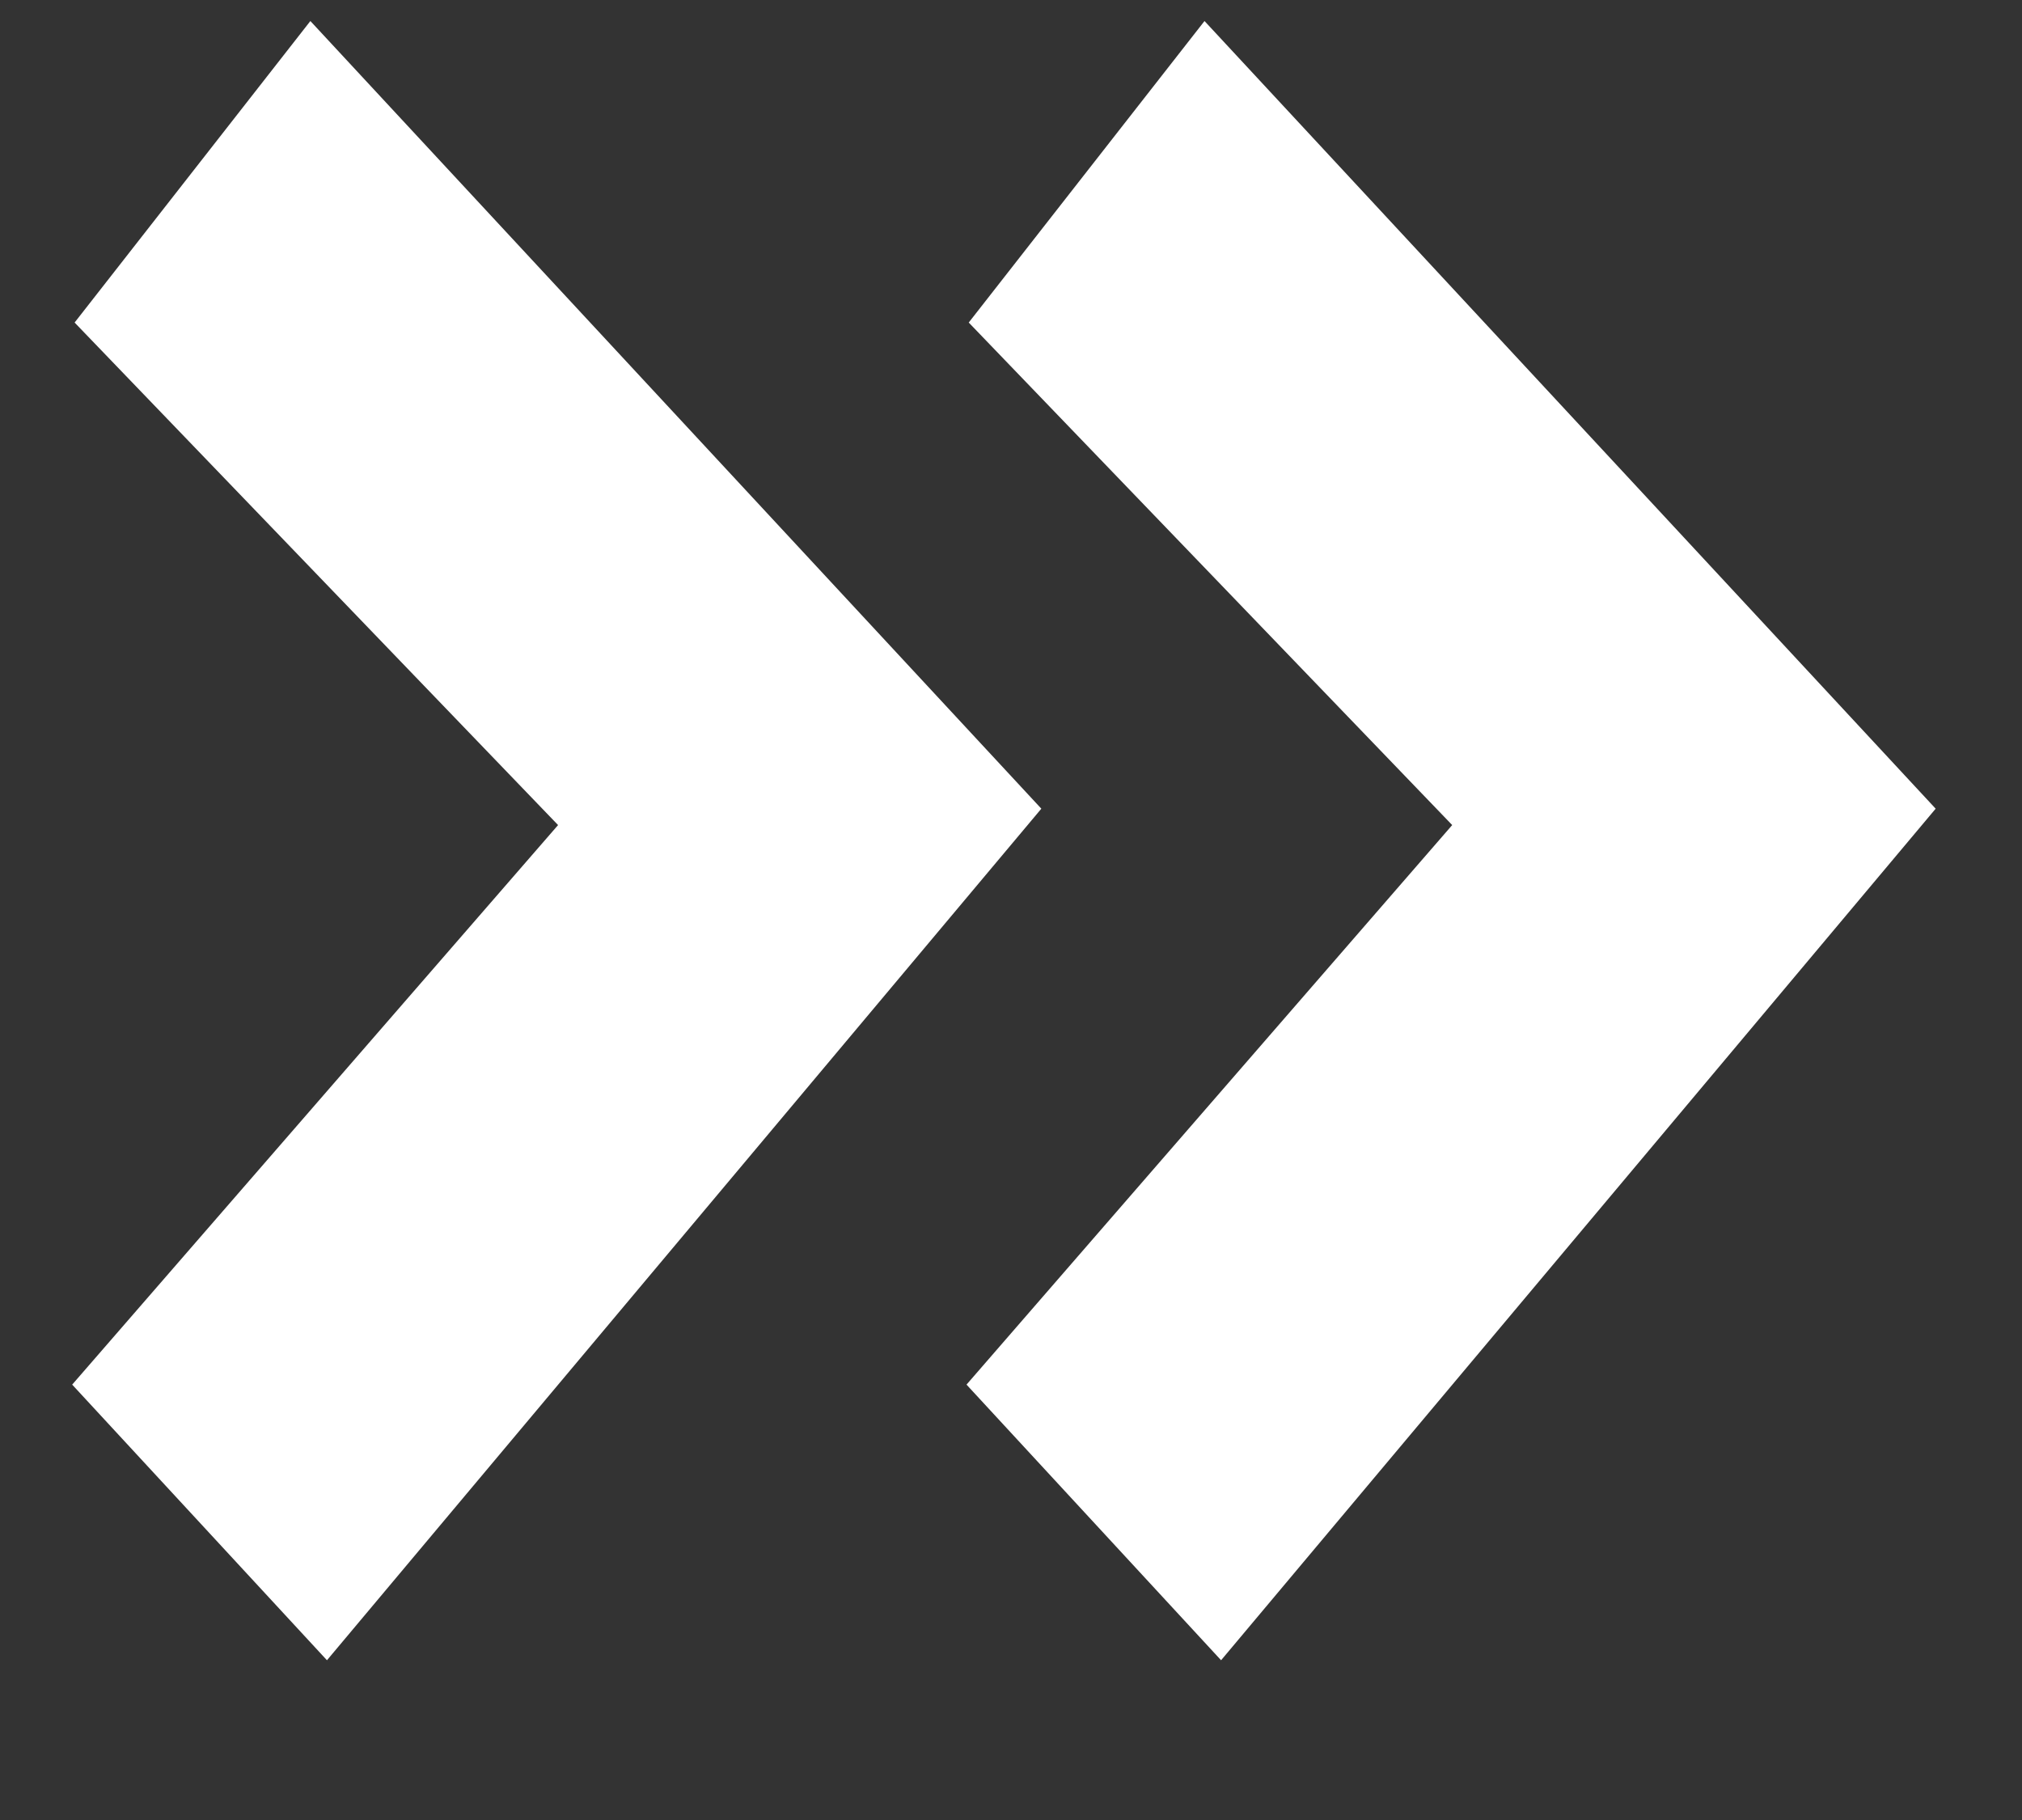
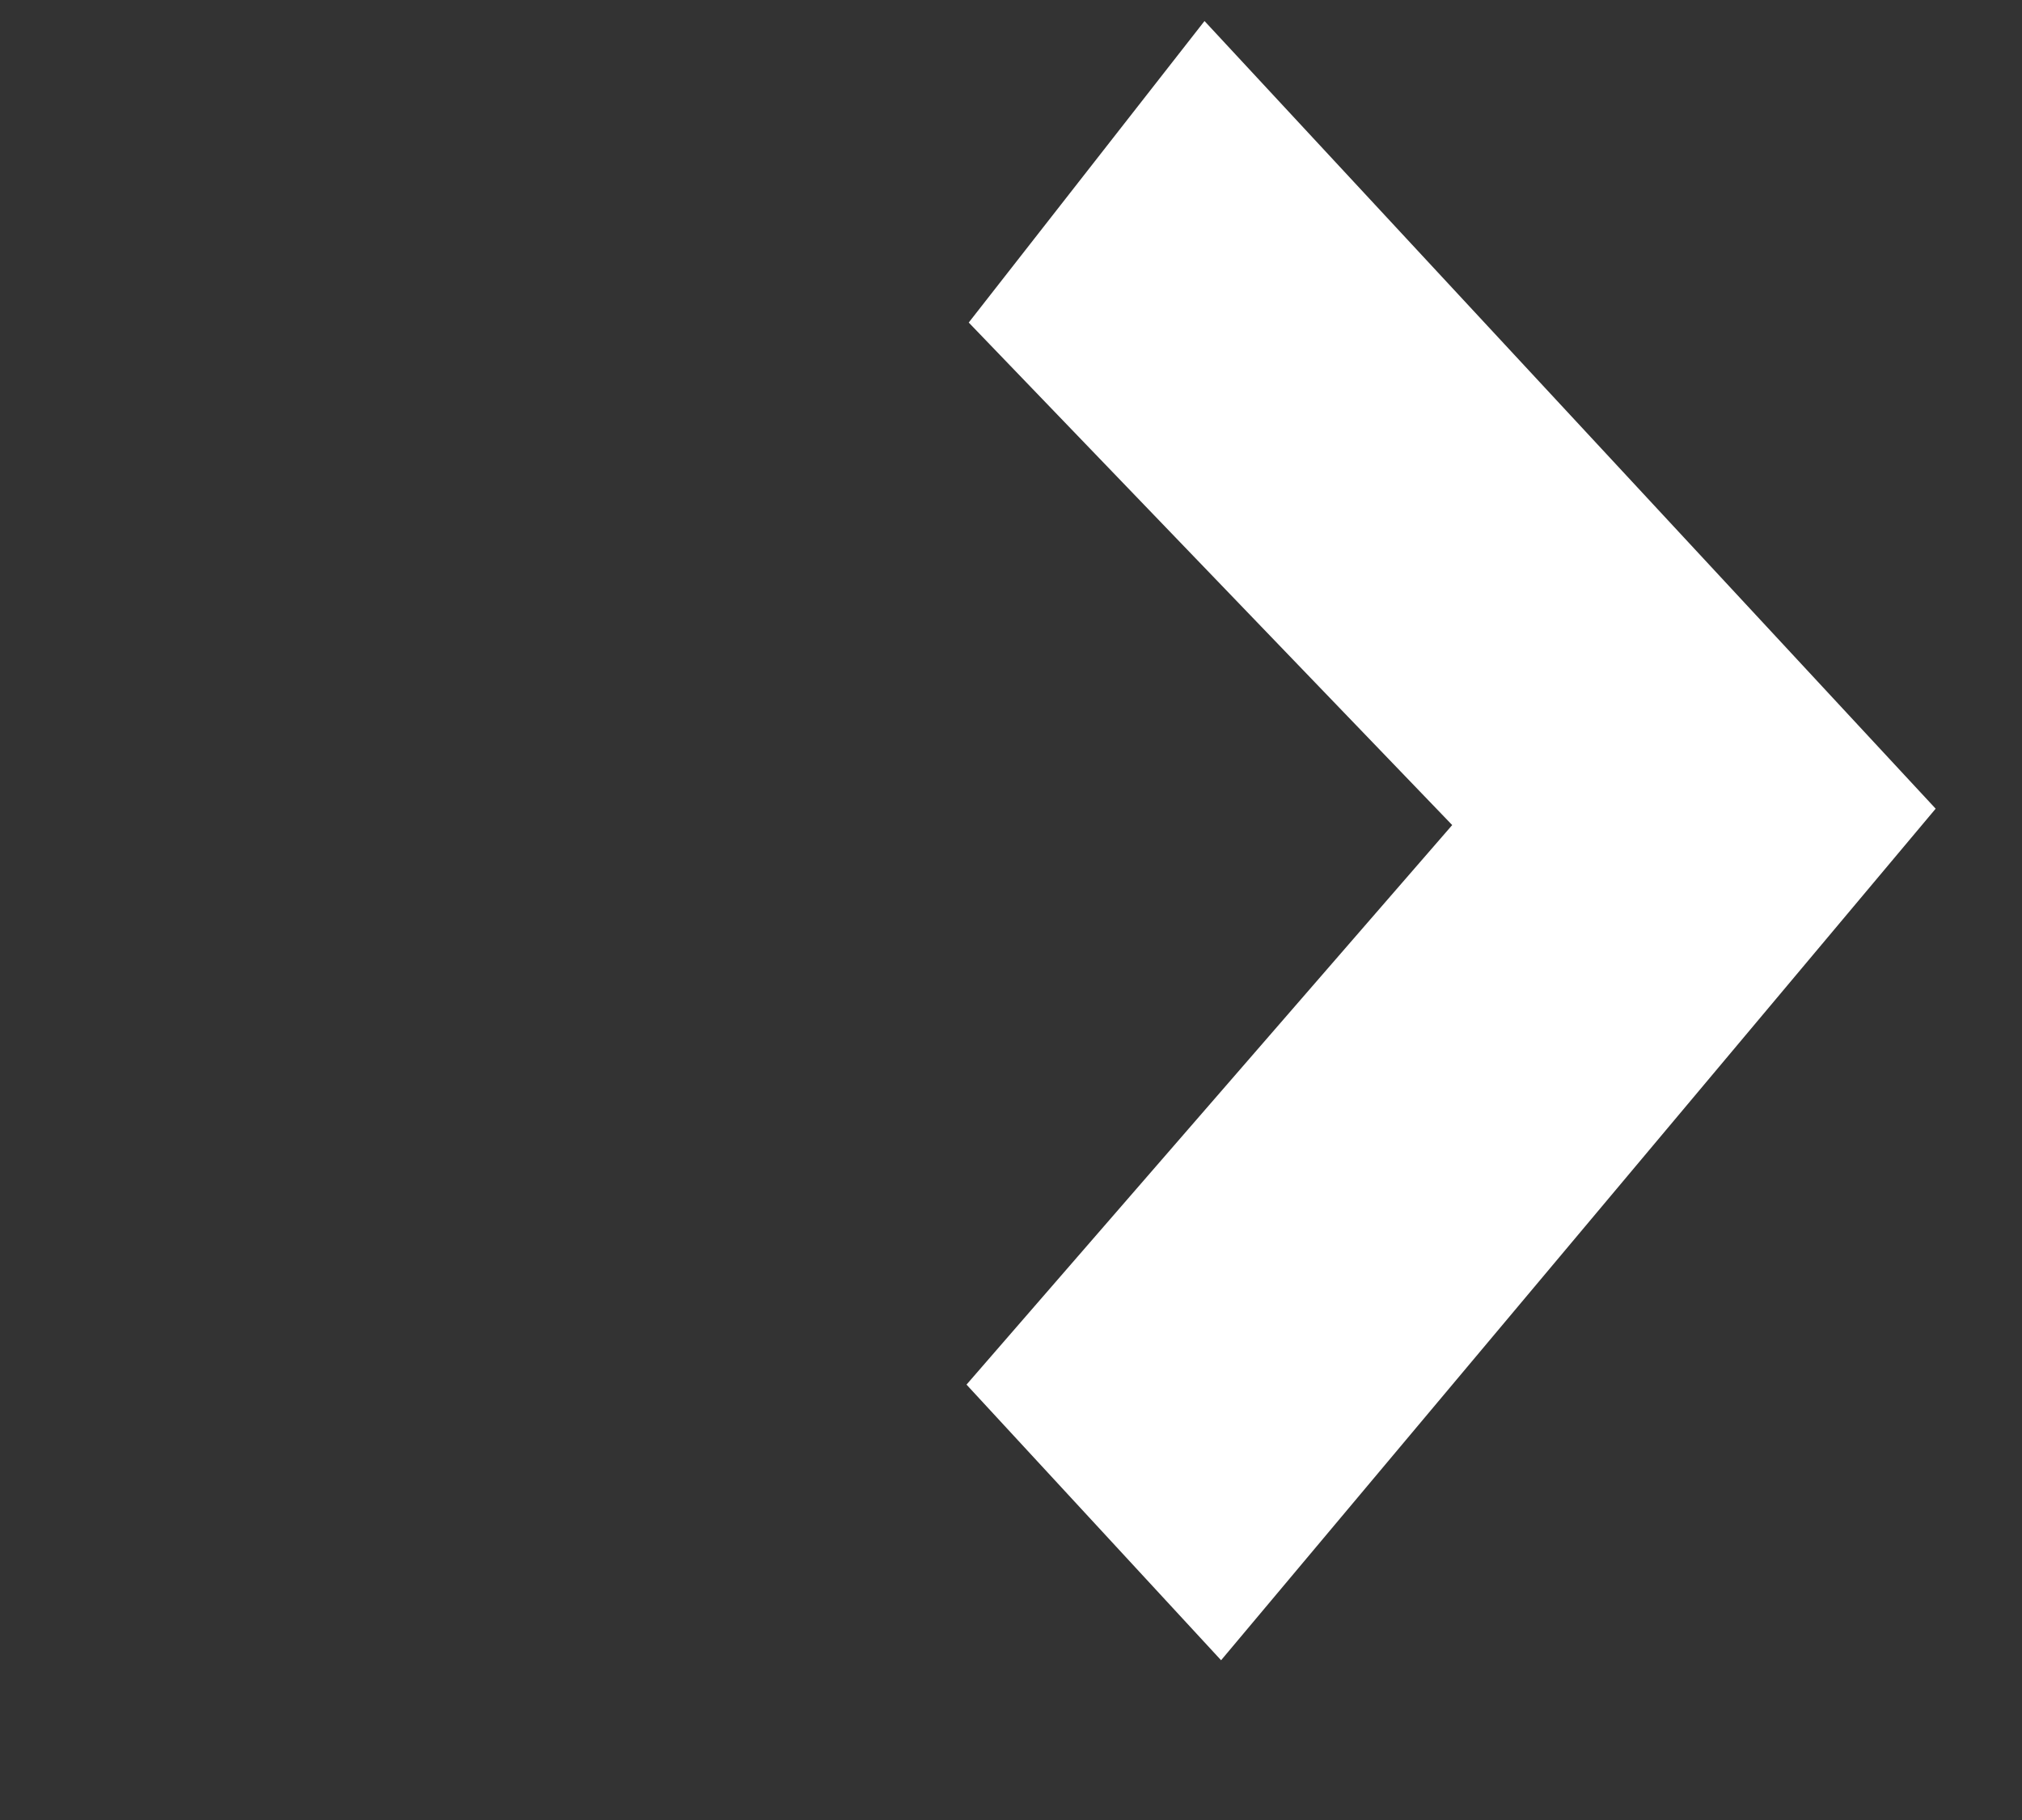
<svg xmlns="http://www.w3.org/2000/svg" width="10" height="9" viewBox="0 0 10 9" fill="none">
  <rect x="0" y="0" width="10" height="9" fill="#333333" stroke="none" />
  <path d="M7.182 4.08L4.791 1.595L5.957 0.104L9.573 3.999L6.039 8.21L4.78 6.847L7.182 4.08Z" fill="white" />
-   <path d="M2.76 4.08L0.369 1.595L1.535 0.104L5.15 3.999L1.617 8.21L0.357 6.847L2.76 4.08Z" fill="white" />
</svg>